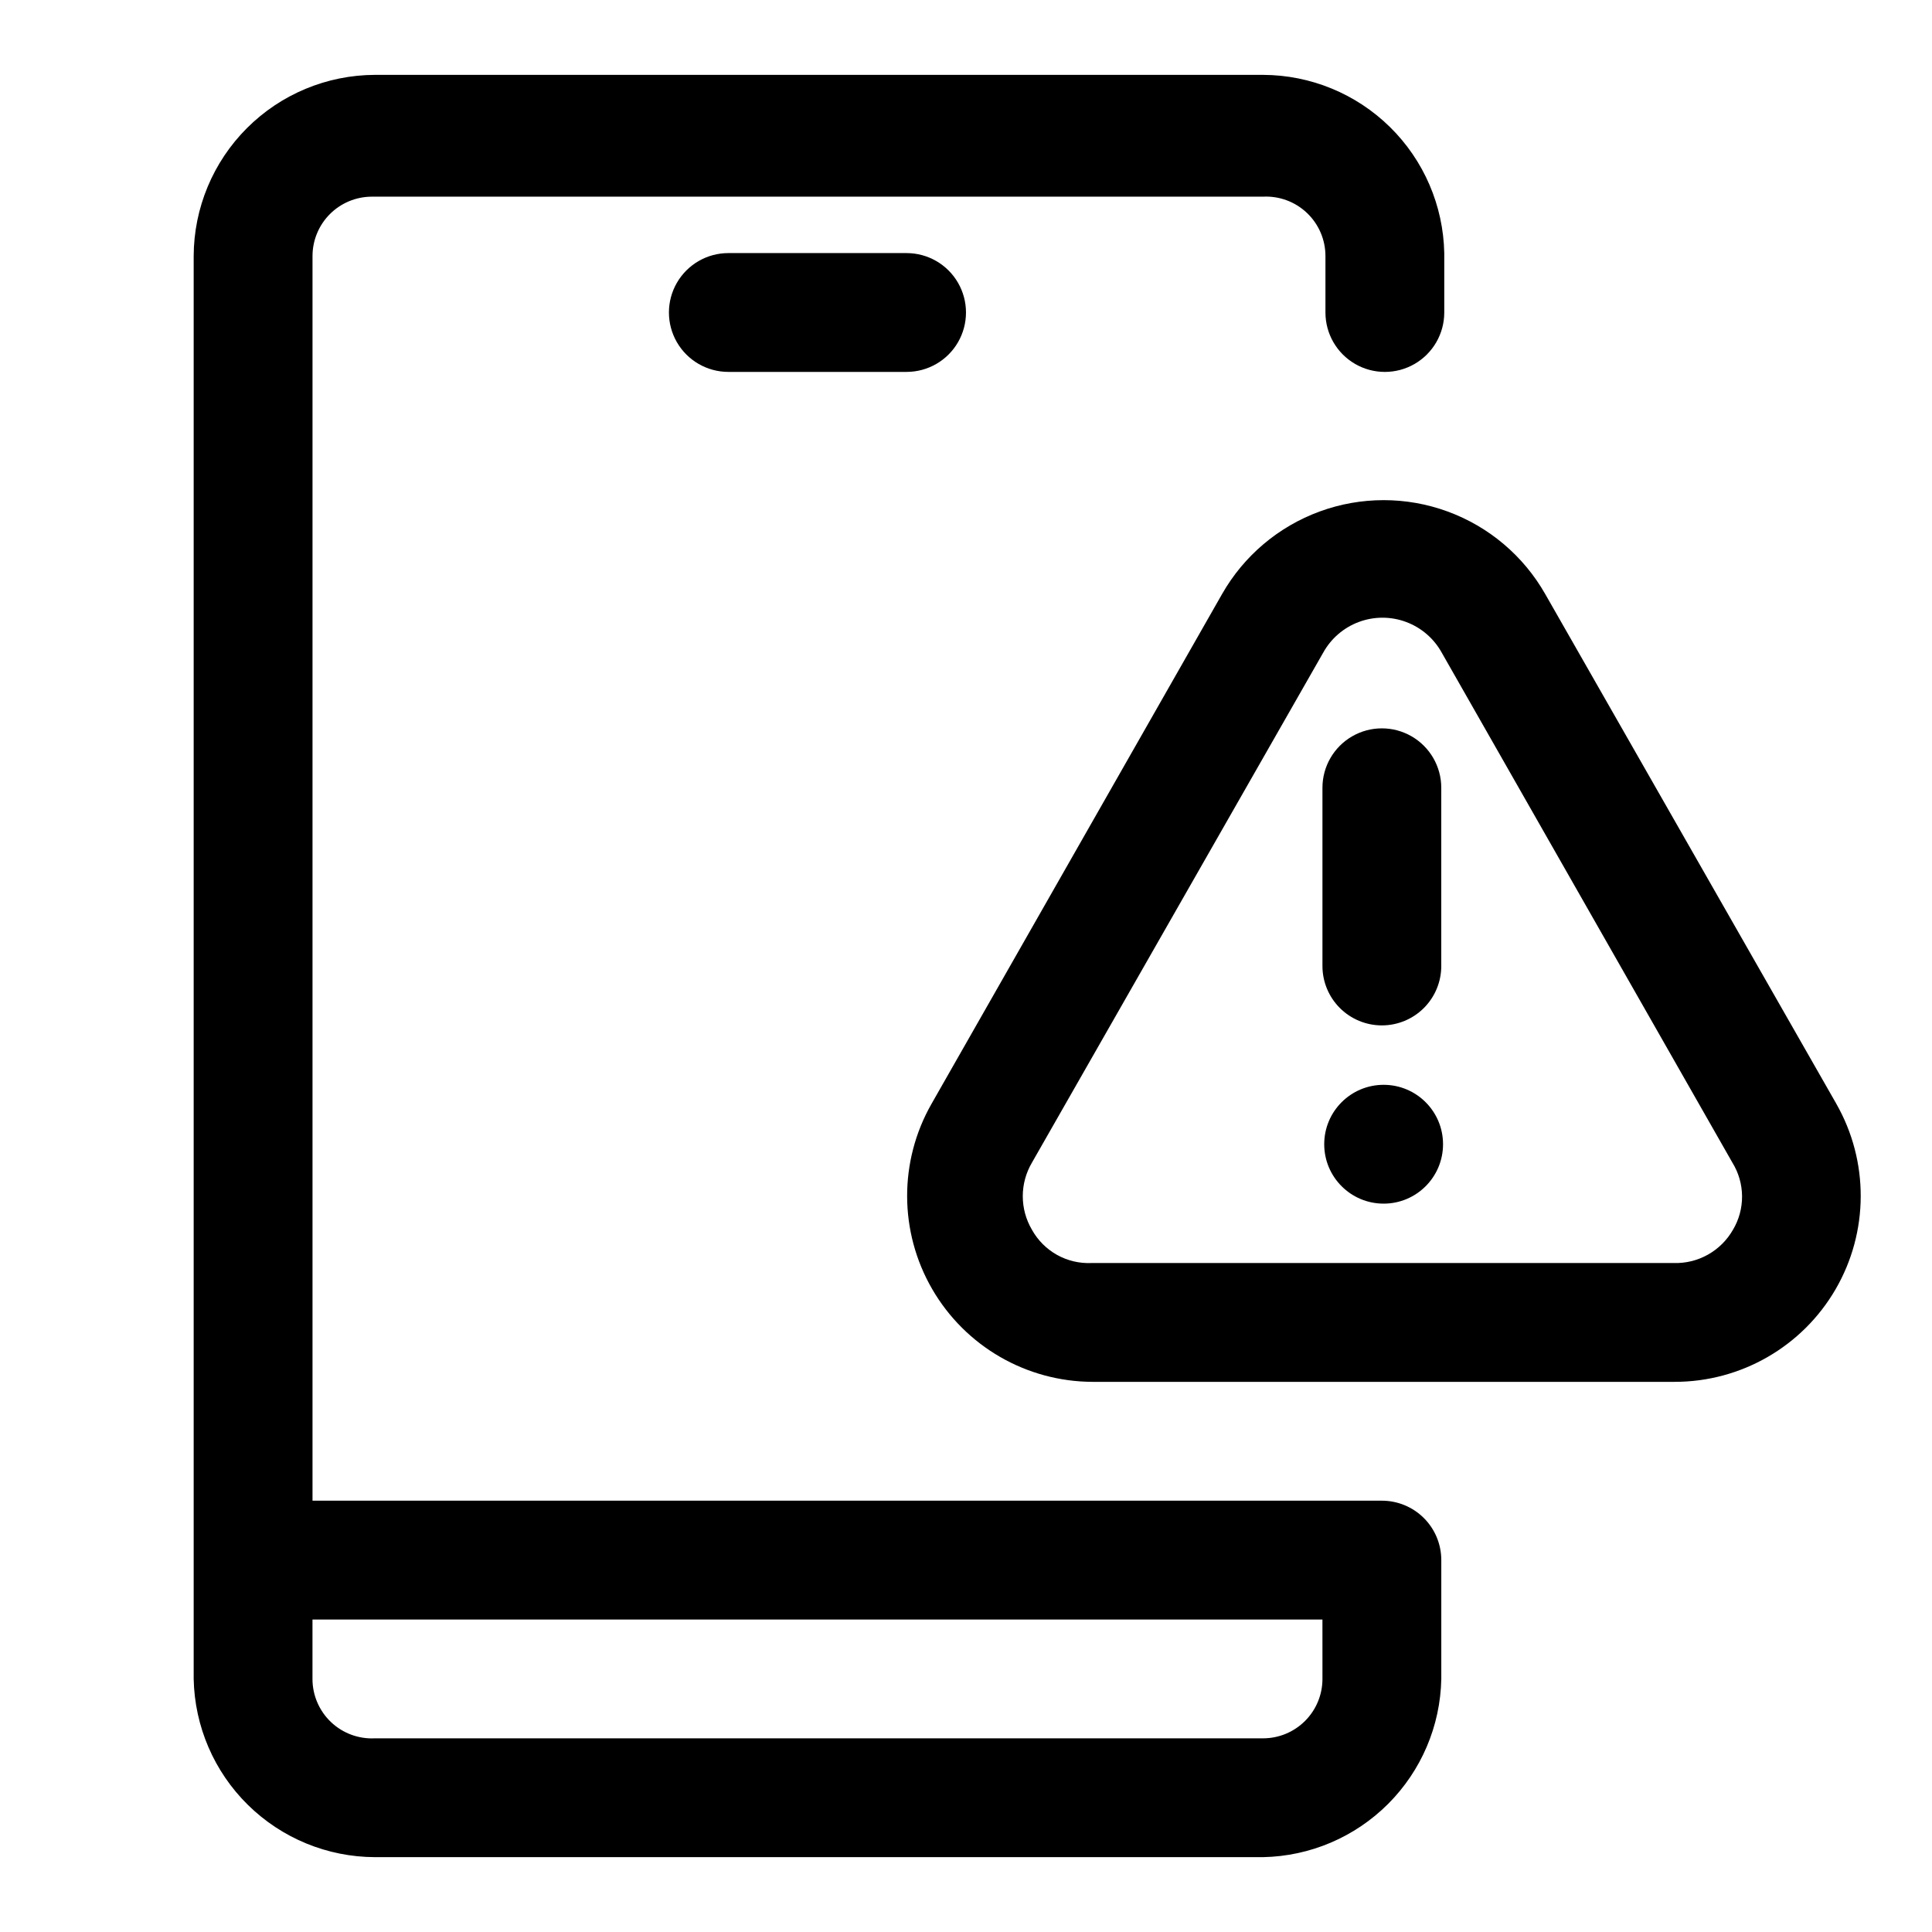
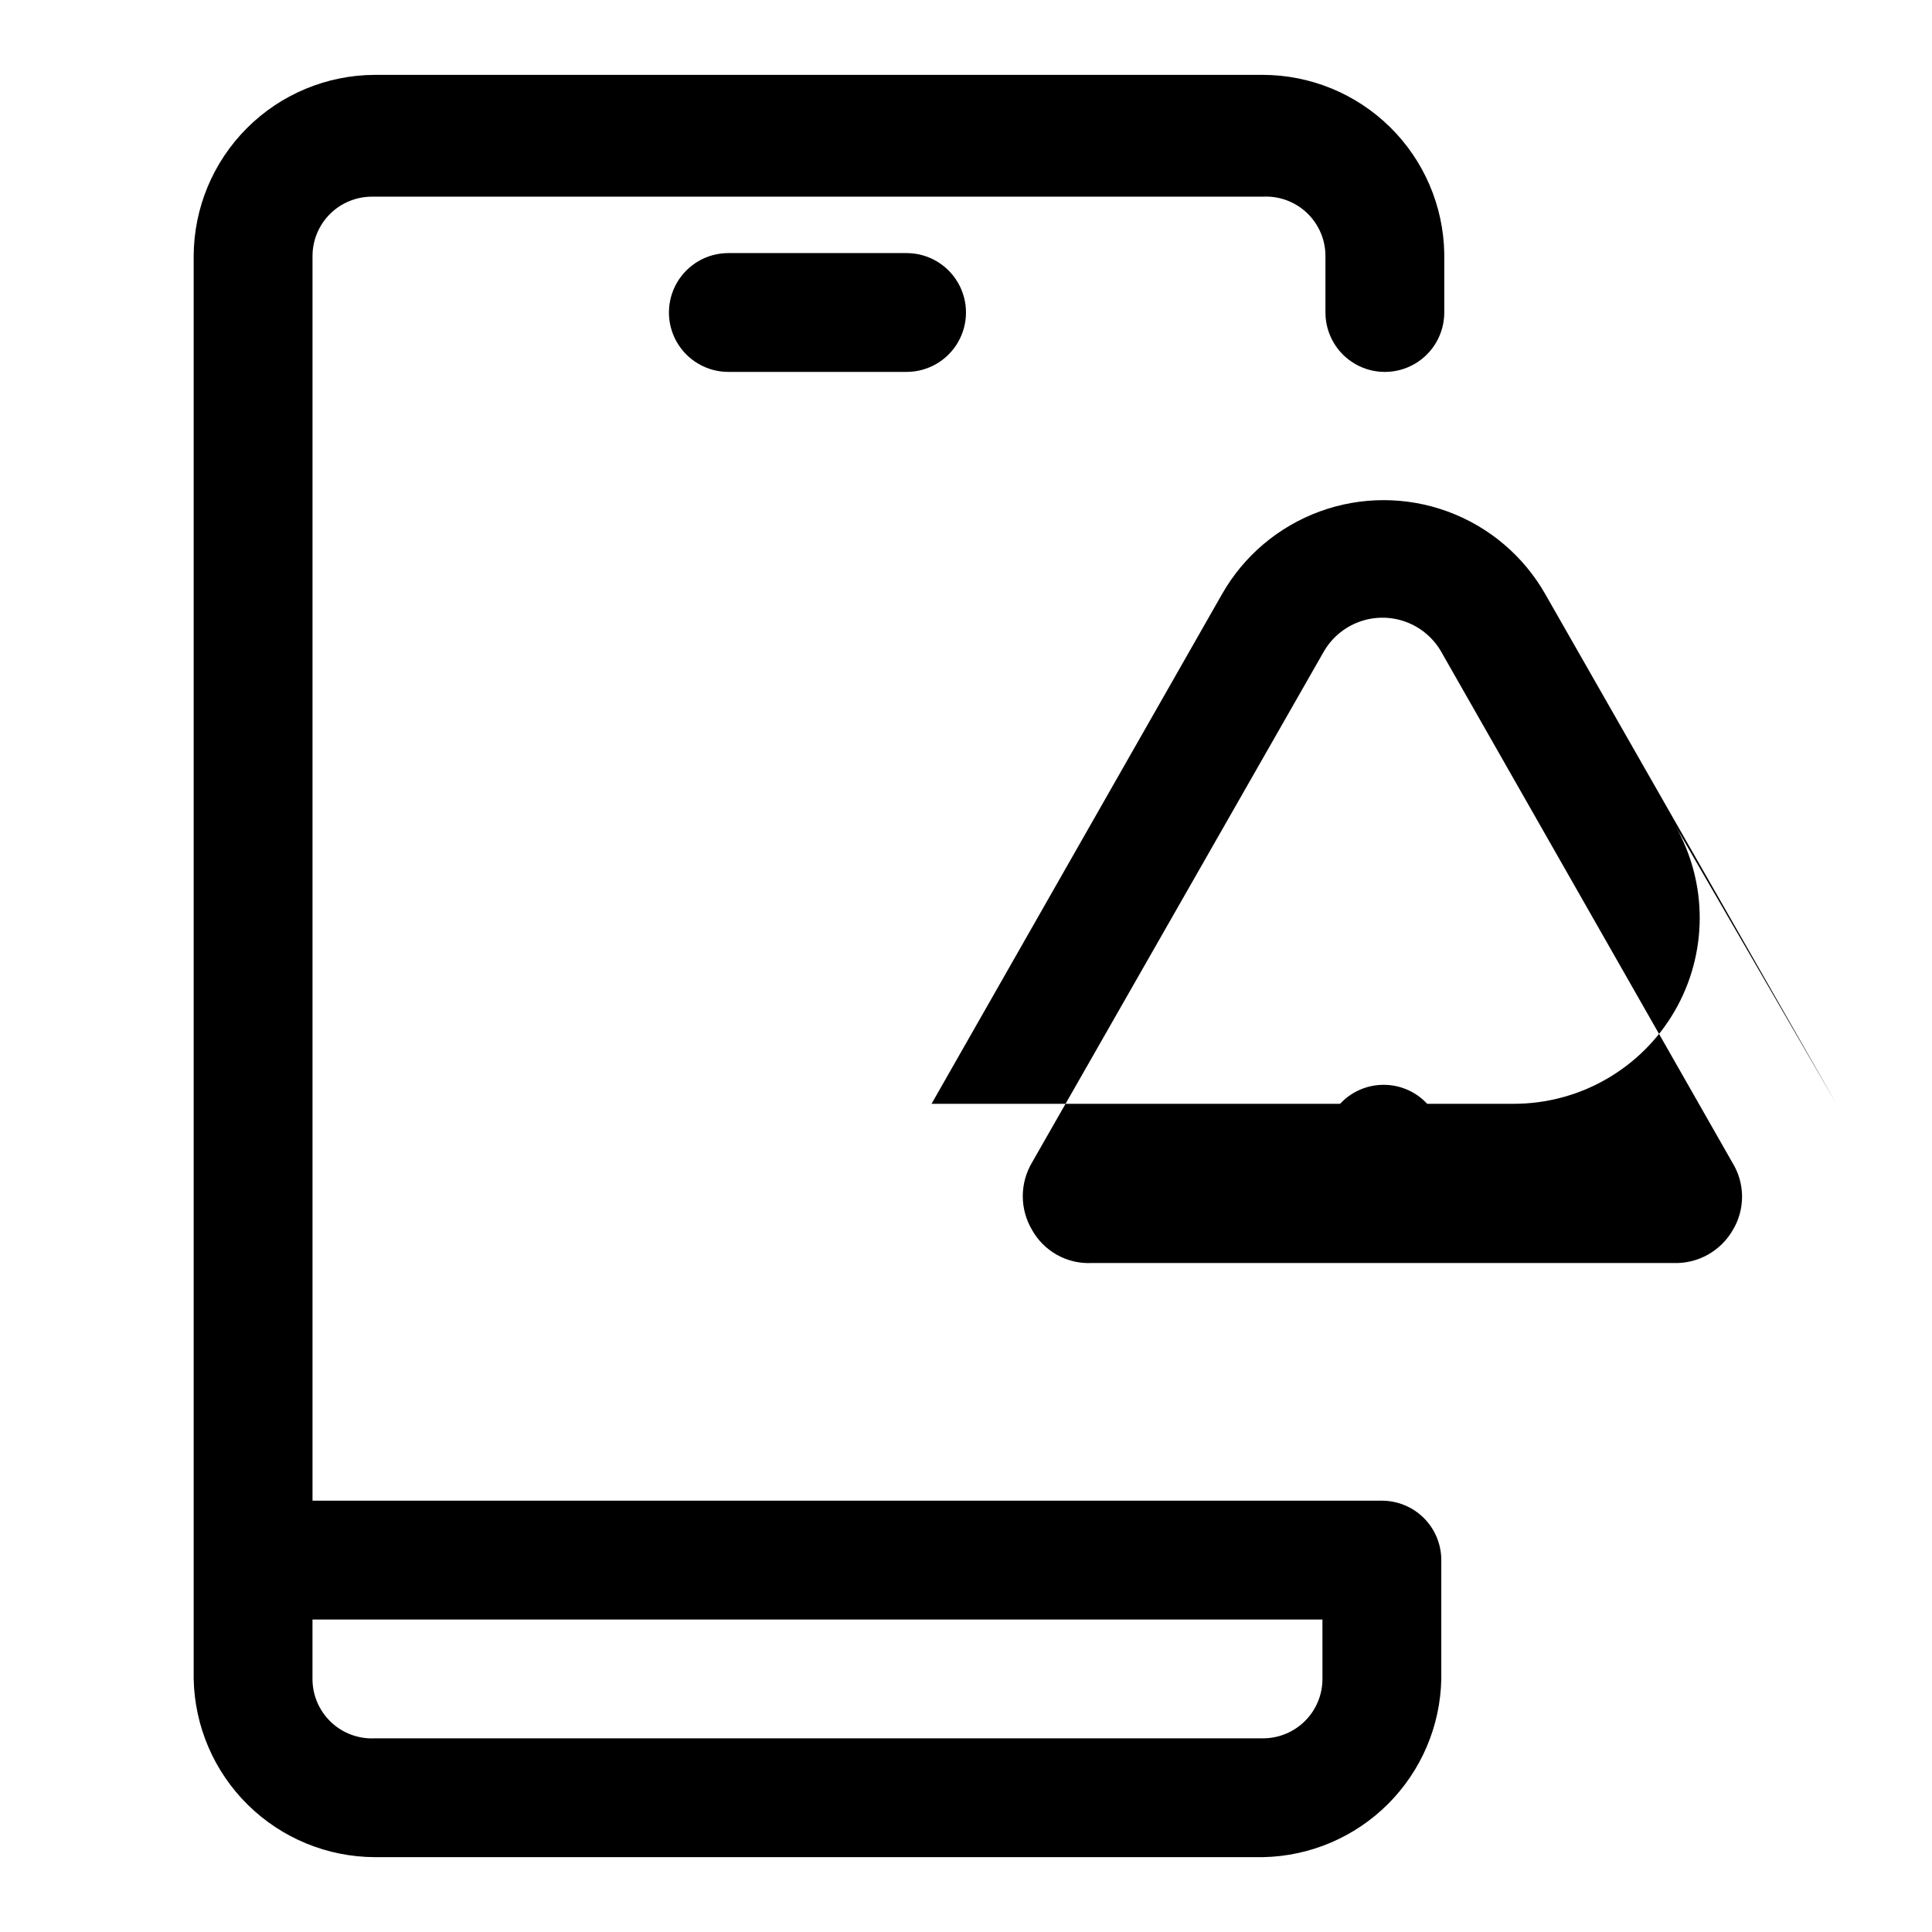
<svg xmlns="http://www.w3.org/2000/svg" fill="#000000" width="800px" height="800px" version="1.1" viewBox="144 144 512 512">
  <g>
-     <path d="m510.21 415.74c4.176 0 8.18-1.66 11.133-4.609 2.953-2.953 4.609-6.957 4.609-11.133v-47.234c0-5.625-3-10.82-7.871-13.633s-10.871-2.812-15.742 0c-4.871 2.812-7.875 8.008-7.875 13.633v47.234c0 4.176 1.66 8.18 4.613 11.133 2.953 2.949 6.957 4.609 11.133 4.609z" />
    <path d="m526.42 447.23c0 8.695-7.047 15.746-15.742 15.746-8.695 0-15.746-7.051-15.746-15.746 0-8.695 7.051-15.742 15.746-15.742 8.695 0 15.742 7.047 15.742 15.742" />
-     <path d="m630.65 436.52-77.145-135.08c-5.766-10.129-14.934-17.883-25.879-21.891-10.941-4.008-22.949-4.008-33.895 0-10.941 4.008-20.109 11.762-25.875 21.891l-76.988 135.08c-8.684 15.23-8.617 33.93 0.168 49.098 8.785 15.172 24.969 24.535 42.5 24.586h154.29-0.004c17.559 0.004 33.793-9.336 42.617-24.516 8.824-15.184 8.902-33.91 0.207-49.168zm-27.395 33.379c-1.574 2.762-3.871 5.043-6.644 6.598-2.777 1.555-5.922 2.32-9.098 2.219h-154.29c-3.184 0.137-6.344-0.613-9.125-2.172s-5.074-3.859-6.621-6.644c-1.59-2.695-2.43-5.766-2.43-8.895 0-3.129 0.84-6.203 2.43-8.898l77.145-135.08h0.004c2.07-3.785 5.434-6.695 9.477-8.199 4.043-1.508 8.492-1.508 12.535 0 4.039 1.504 7.406 4.414 9.477 8.199l76.988 135.08c1.648 2.668 2.535 5.738 2.562 8.875s-0.805 6.223-2.406 8.918z" />
+     <path d="m630.65 436.52-77.145-135.08c-5.766-10.129-14.934-17.883-25.879-21.891-10.941-4.008-22.949-4.008-33.895 0-10.941 4.008-20.109 11.762-25.875 21.891l-76.988 135.08h154.29-0.004c17.559 0.004 33.793-9.336 42.617-24.516 8.824-15.184 8.902-33.91 0.207-49.168zm-27.395 33.379c-1.574 2.762-3.871 5.043-6.644 6.598-2.777 1.555-5.922 2.32-9.098 2.219h-154.29c-3.184 0.137-6.344-0.613-9.125-2.172s-5.074-3.859-6.621-6.644c-1.59-2.695-2.43-5.766-2.43-8.895 0-3.129 0.84-6.203 2.43-8.898l77.145-135.08h0.004c2.07-3.785 5.434-6.695 9.477-8.199 4.043-1.508 8.492-1.508 12.535 0 4.039 1.504 7.406 4.414 9.477 8.199l76.988 135.08c1.648 2.668 2.535 5.738 2.562 8.875s-0.805 6.223-2.406 8.918z" />
    <path d="m510.21 541.7h-283.39v-329.84c0-4.176 1.66-8.18 4.613-11.133 2.953-2.949 6.957-4.609 11.133-4.609h236.16c4.309-0.215 8.52 1.348 11.645 4.324s4.891 7.106 4.887 11.418v14.957c0 5.625 3 10.824 7.871 13.637s10.875 2.812 15.746 0c4.871-2.812 7.871-8.012 7.871-13.637v-15.742c-0.246-12.586-5.41-24.574-14.383-33.402-8.977-8.828-21.047-13.793-33.637-13.832h-235.38c-12.723 0.043-24.91 5.117-33.906 14.113-8.996 8.996-14.07 21.184-14.113 33.906v377.07c0.25 12.586 5.41 24.574 14.387 33.402 8.973 8.828 21.047 13.793 33.633 13.832h235.38c12.449-0.242 24.324-5.297 33.129-14.102 8.809-8.809 13.863-20.68 14.102-33.133v-31.488c0-4.176-1.656-8.18-4.609-11.133-2.953-2.949-6.957-4.609-11.133-4.609zm-15.746 47.23c0 4.176-1.656 8.18-4.609 11.133-2.953 2.953-6.957 4.613-11.133 4.613h-235.38c-4.309 0.215-8.52-1.348-11.645-4.324-3.125-2.977-4.891-7.106-4.887-11.422v-15.742h267.65z" />
    <path d="m337.02 211.07c-5.625 0-10.824 3-13.637 7.871s-2.812 10.875 0 15.746 8.012 7.871 13.637 7.871h47.23c5.625 0 10.824-3 13.637-7.871s2.812-10.875 0-15.746-8.012-7.871-13.637-7.871z" />
  </g>
</svg>